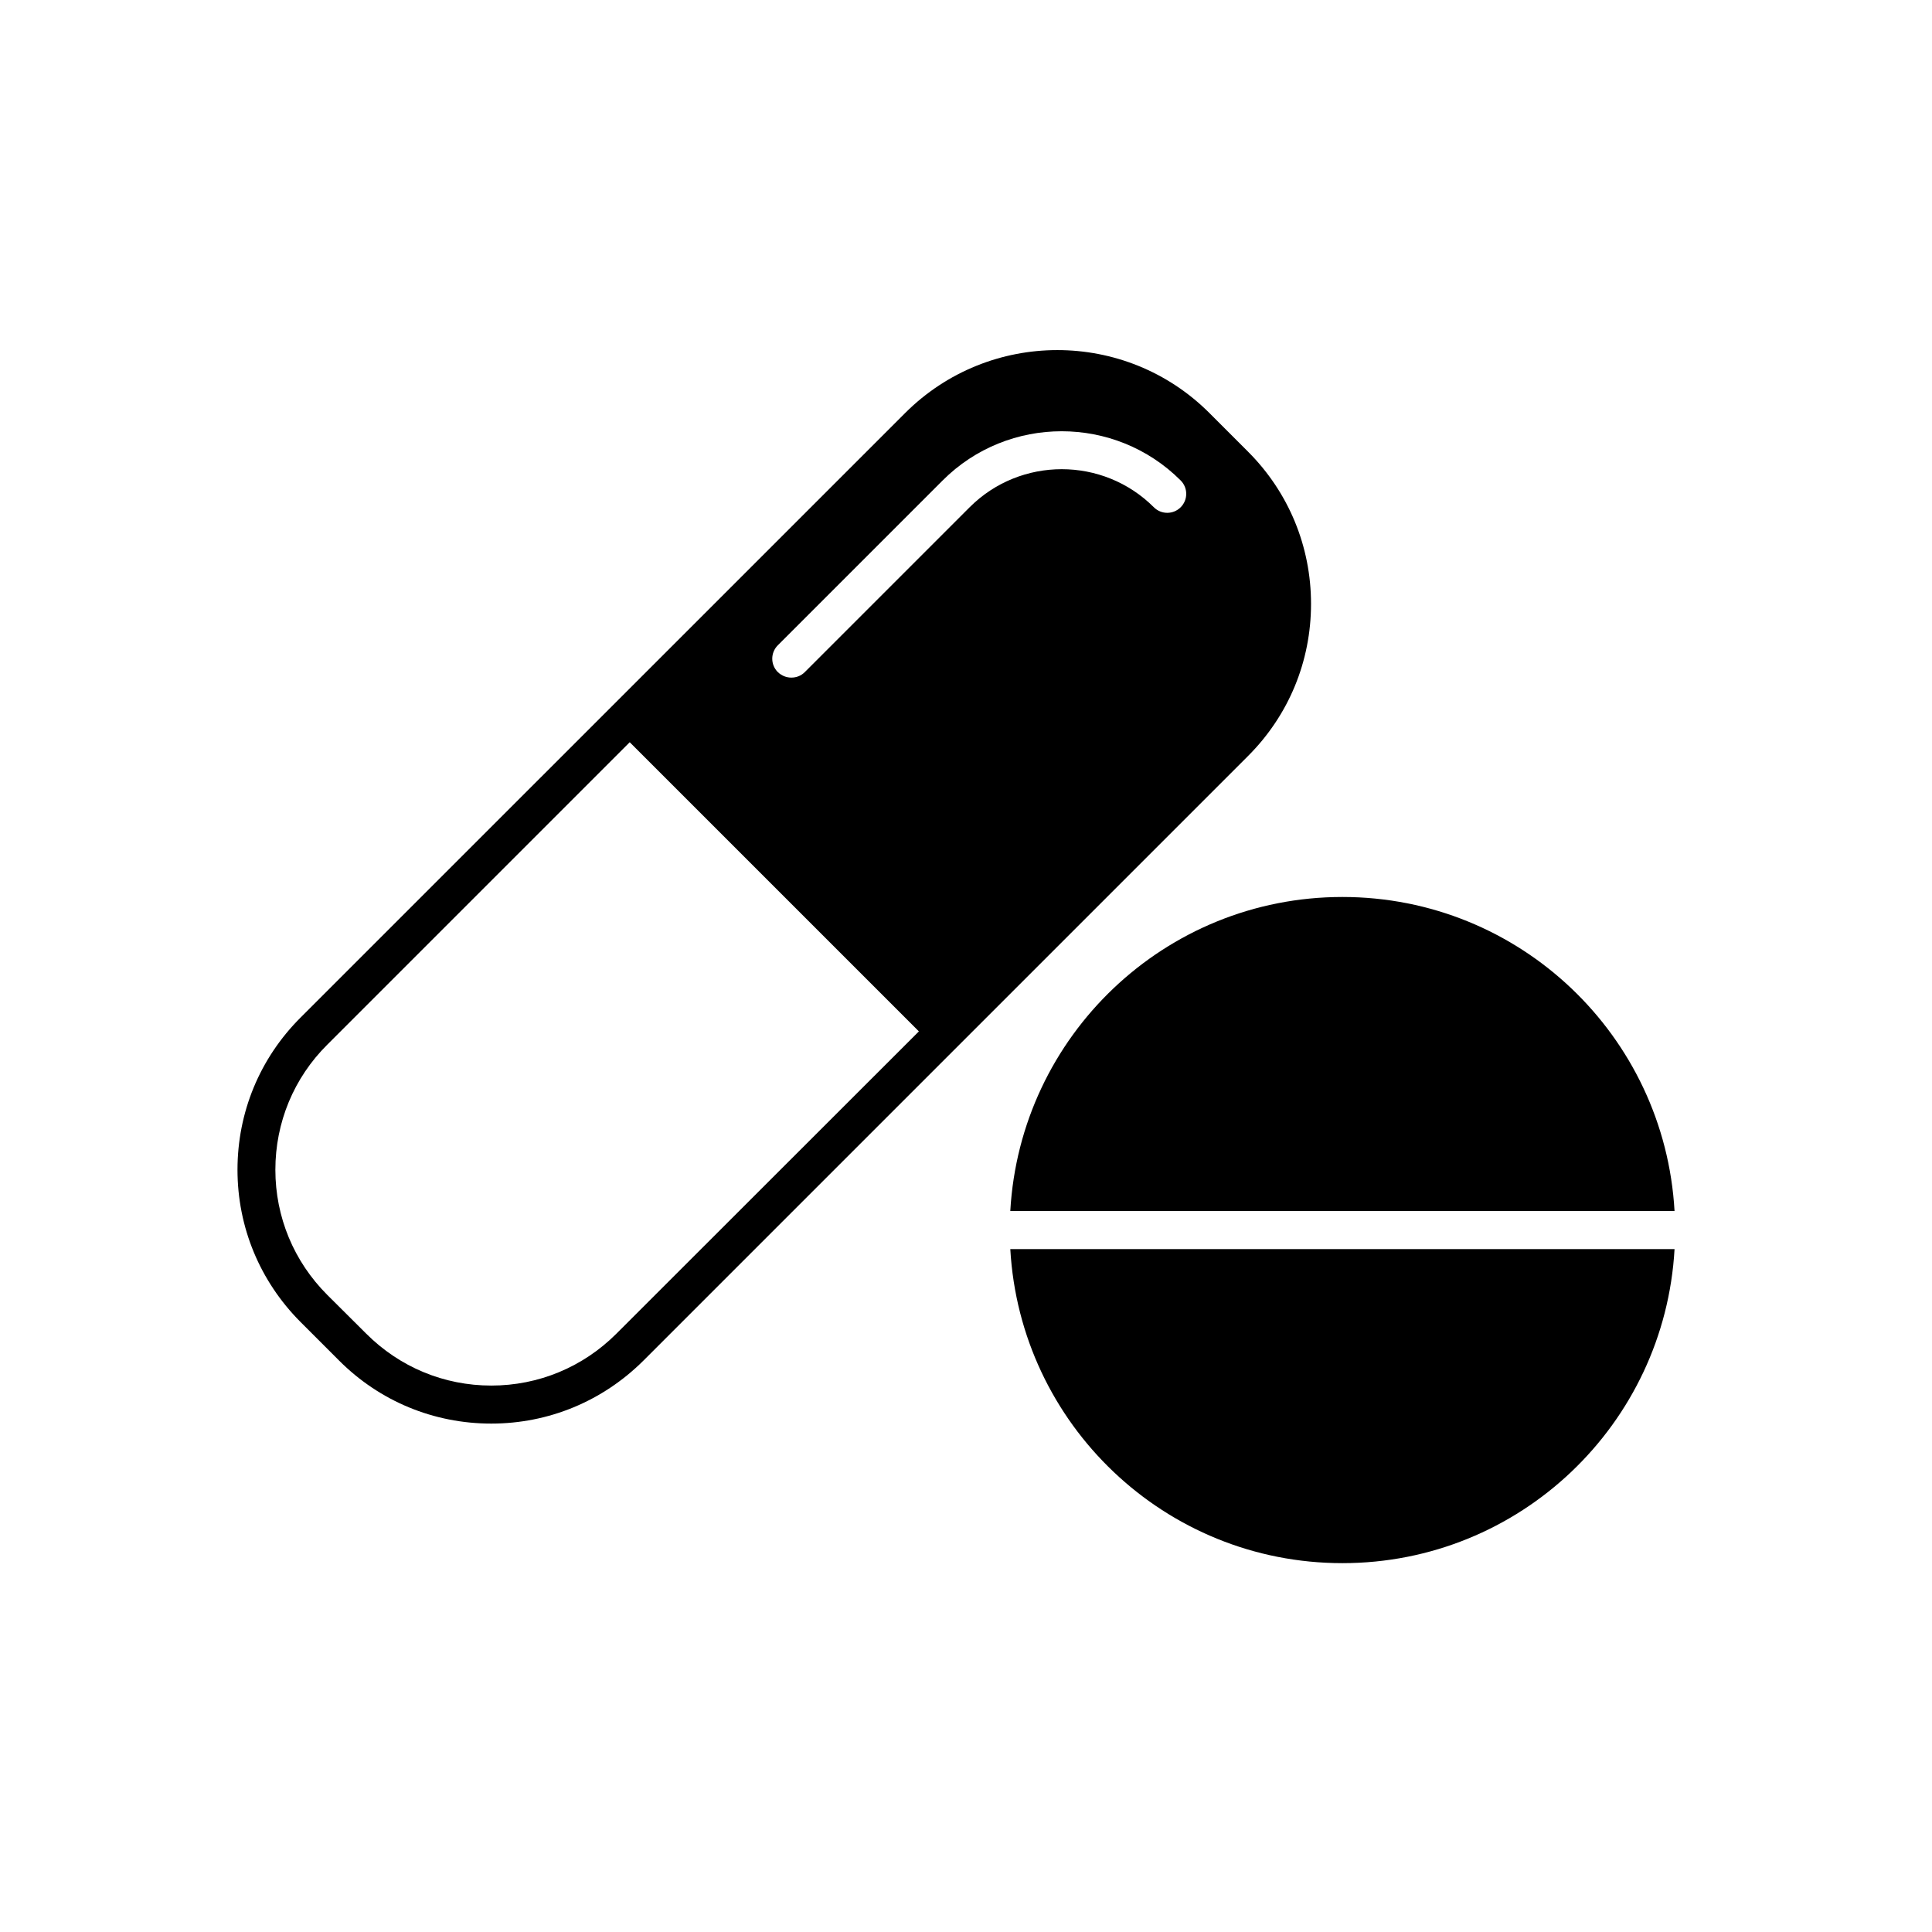
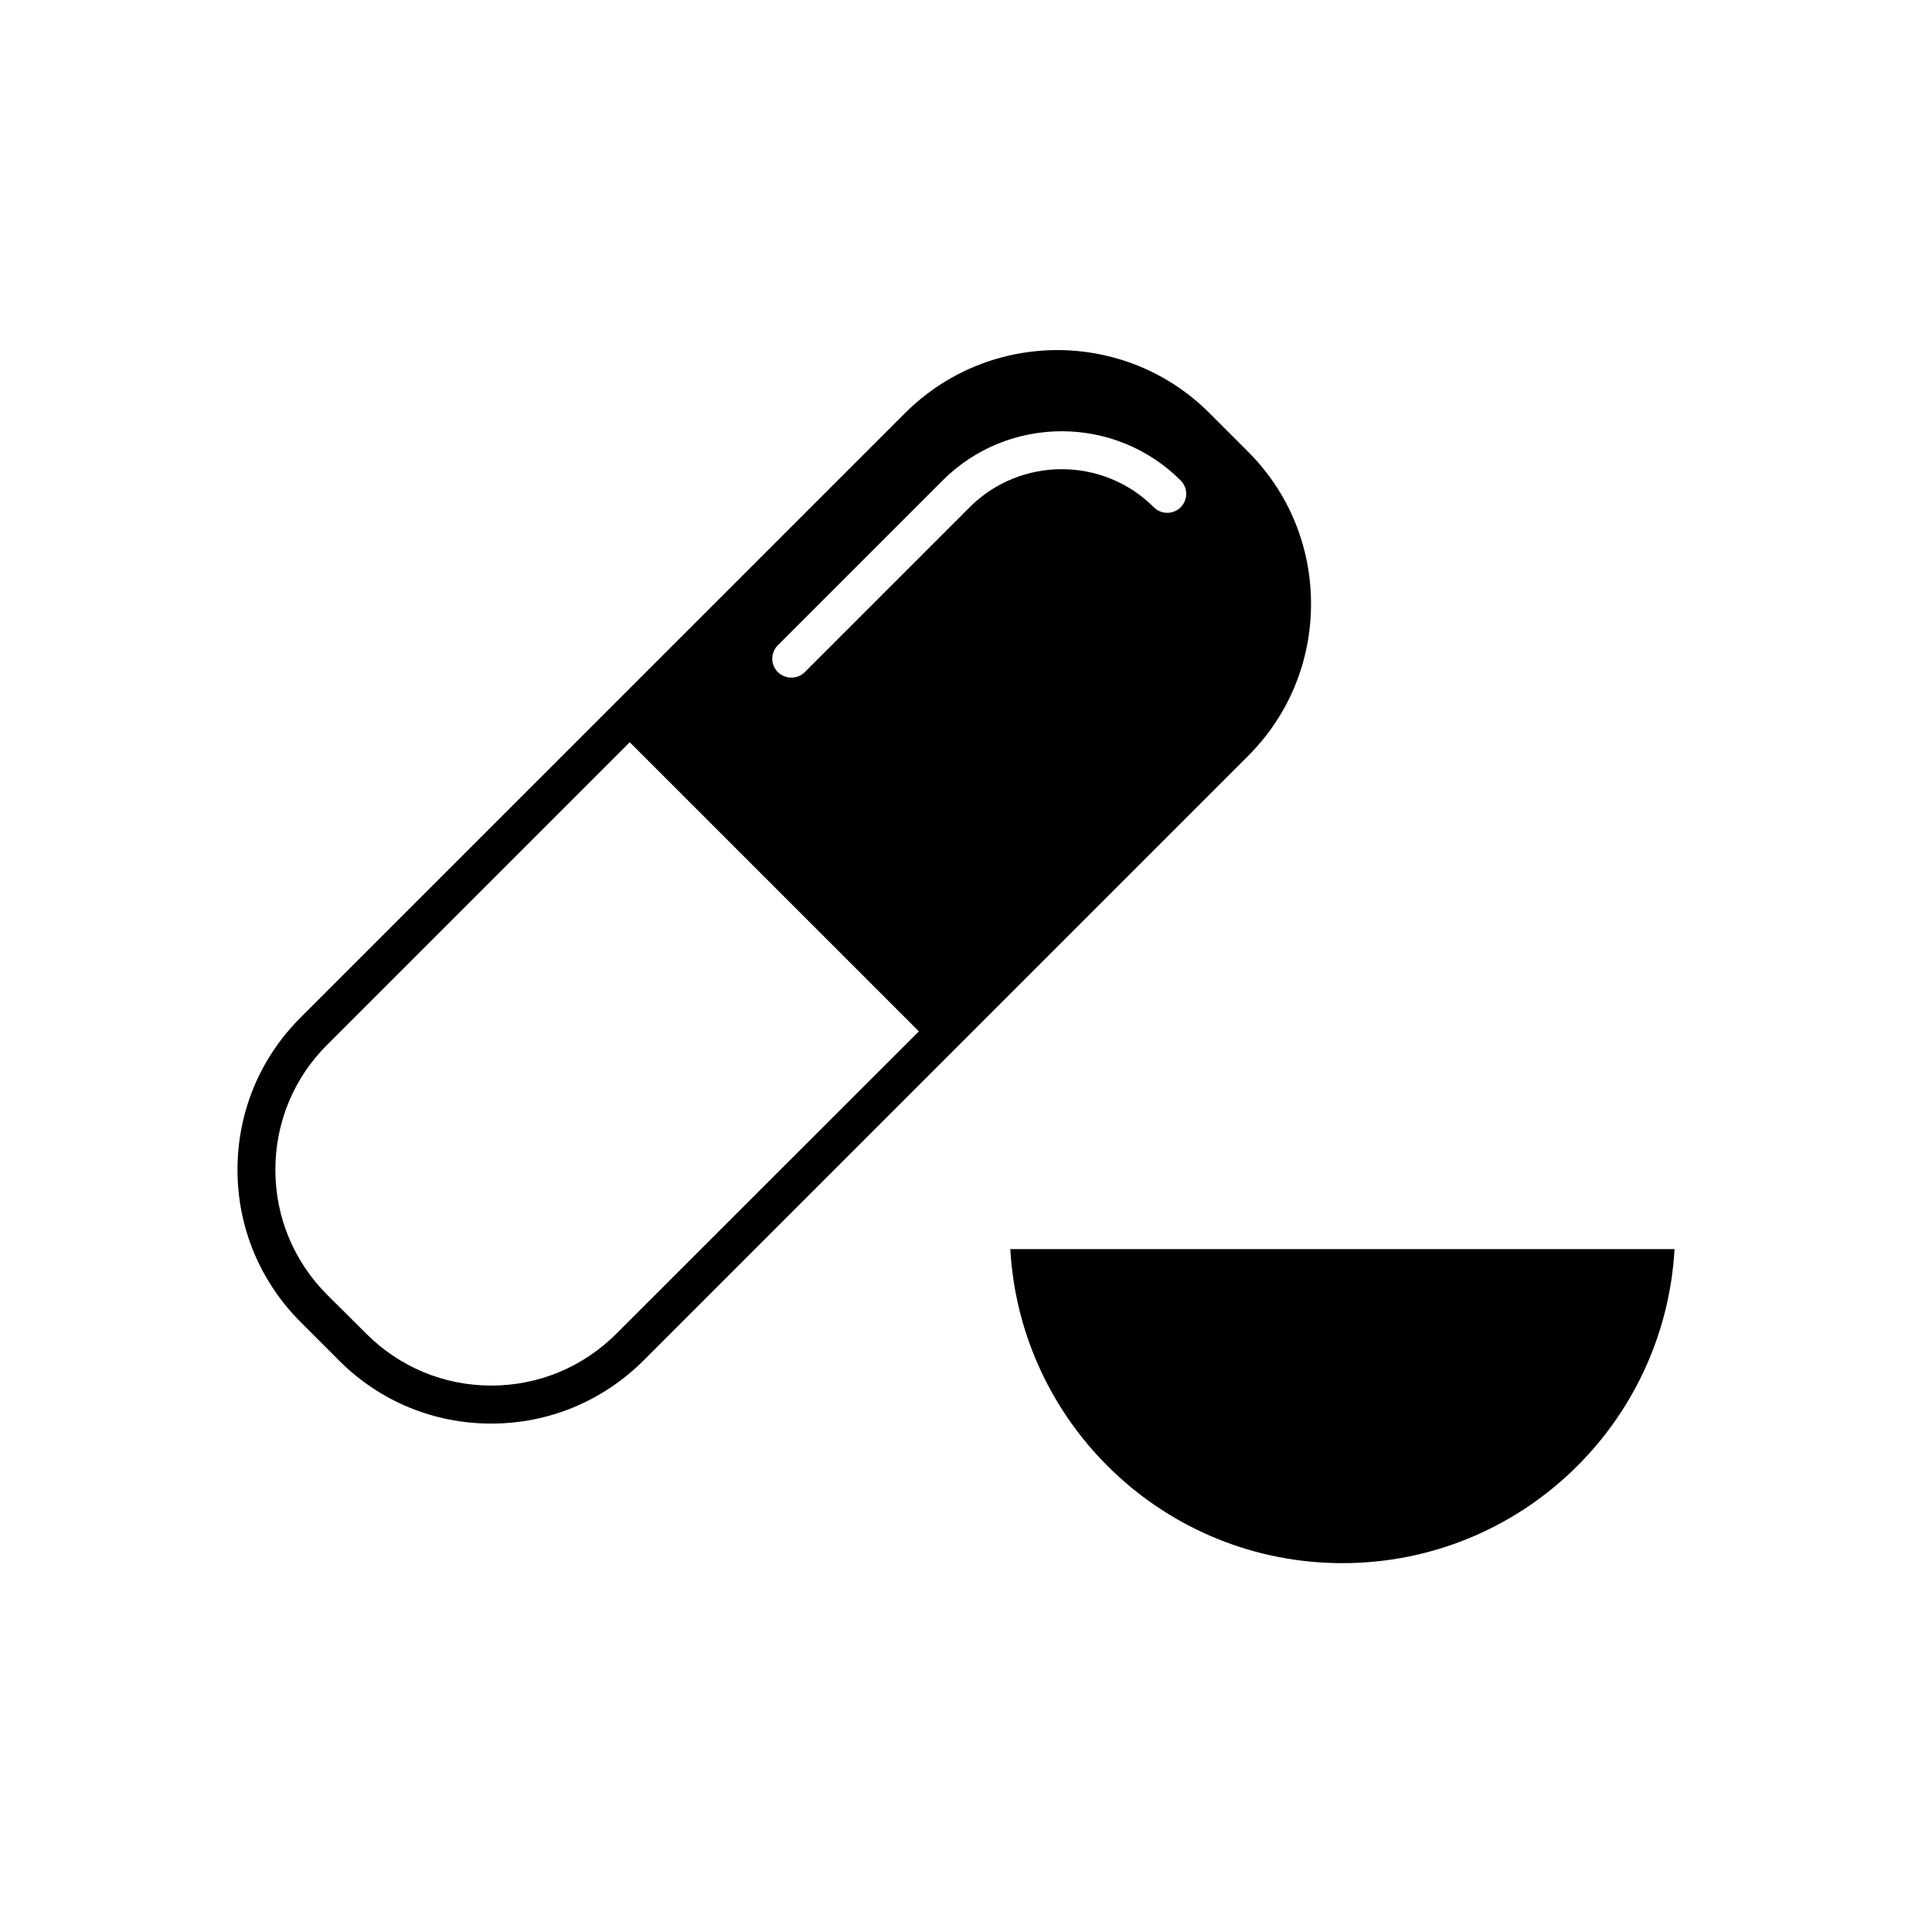
<svg xmlns="http://www.w3.org/2000/svg" fill="#000000" width="800px" height="800px" version="1.1" viewBox="144 144 512 512">
  <g>
    <path d="m474.77 263.72-10.277-10.277c-22.219-22.219-58.34-22.219-80.609 0l-160.27 160.26c-10.781 10.781-16.676 25.09-16.676 40.305 0 15.215 5.945 29.523 16.676 40.305l10.277 10.277c10.781 10.781 25.09 16.676 40.305 16.676 15.215 0 29.523-5.945 40.305-16.676l160.26-160.26c10.781-10.781 16.676-25.09 16.676-40.305 0.004-15.215-5.941-29.574-16.672-40.305zm-124.64 51.285 43.68-43.68c17.383-17.383 45.695-17.383 63.078 0 1.965 1.965 1.965 5.141 0 7.106-1.965 1.965-5.141 1.965-7.106 0-13.453-13.453-35.367-13.453-48.82 0l-43.68 43.68c-1.008 1.008-2.266 1.461-3.578 1.461-1.309 0-2.57-0.504-3.578-1.461-1.961-1.965-1.961-5.141 0.004-7.106zm-42.773 182.43c-8.867 8.867-20.656 13.754-33.152 13.754-12.543 0-24.285-4.887-33.152-13.754l-10.324-10.277c-8.867-8.867-13.754-20.656-13.754-33.152 0-12.543 4.887-24.336 13.754-33.152l80.156-80.156 76.629 76.629z" />
-     <path d="m587.77 464.94c-2.621-46.402-40.961-83.23-88.016-83.23-47.055 0-85.395 36.828-88.016 83.23z" />
-     <path d="m411.74 475.02c2.621 46.402 40.961 83.23 88.016 83.23 47.055 0 85.395-36.828 88.016-83.23z" />
+     <path d="m411.74 475.02c2.621 46.402 40.961 83.23 88.016 83.23 47.055 0 85.395-36.828 88.016-83.23" />
  </g>
</svg>